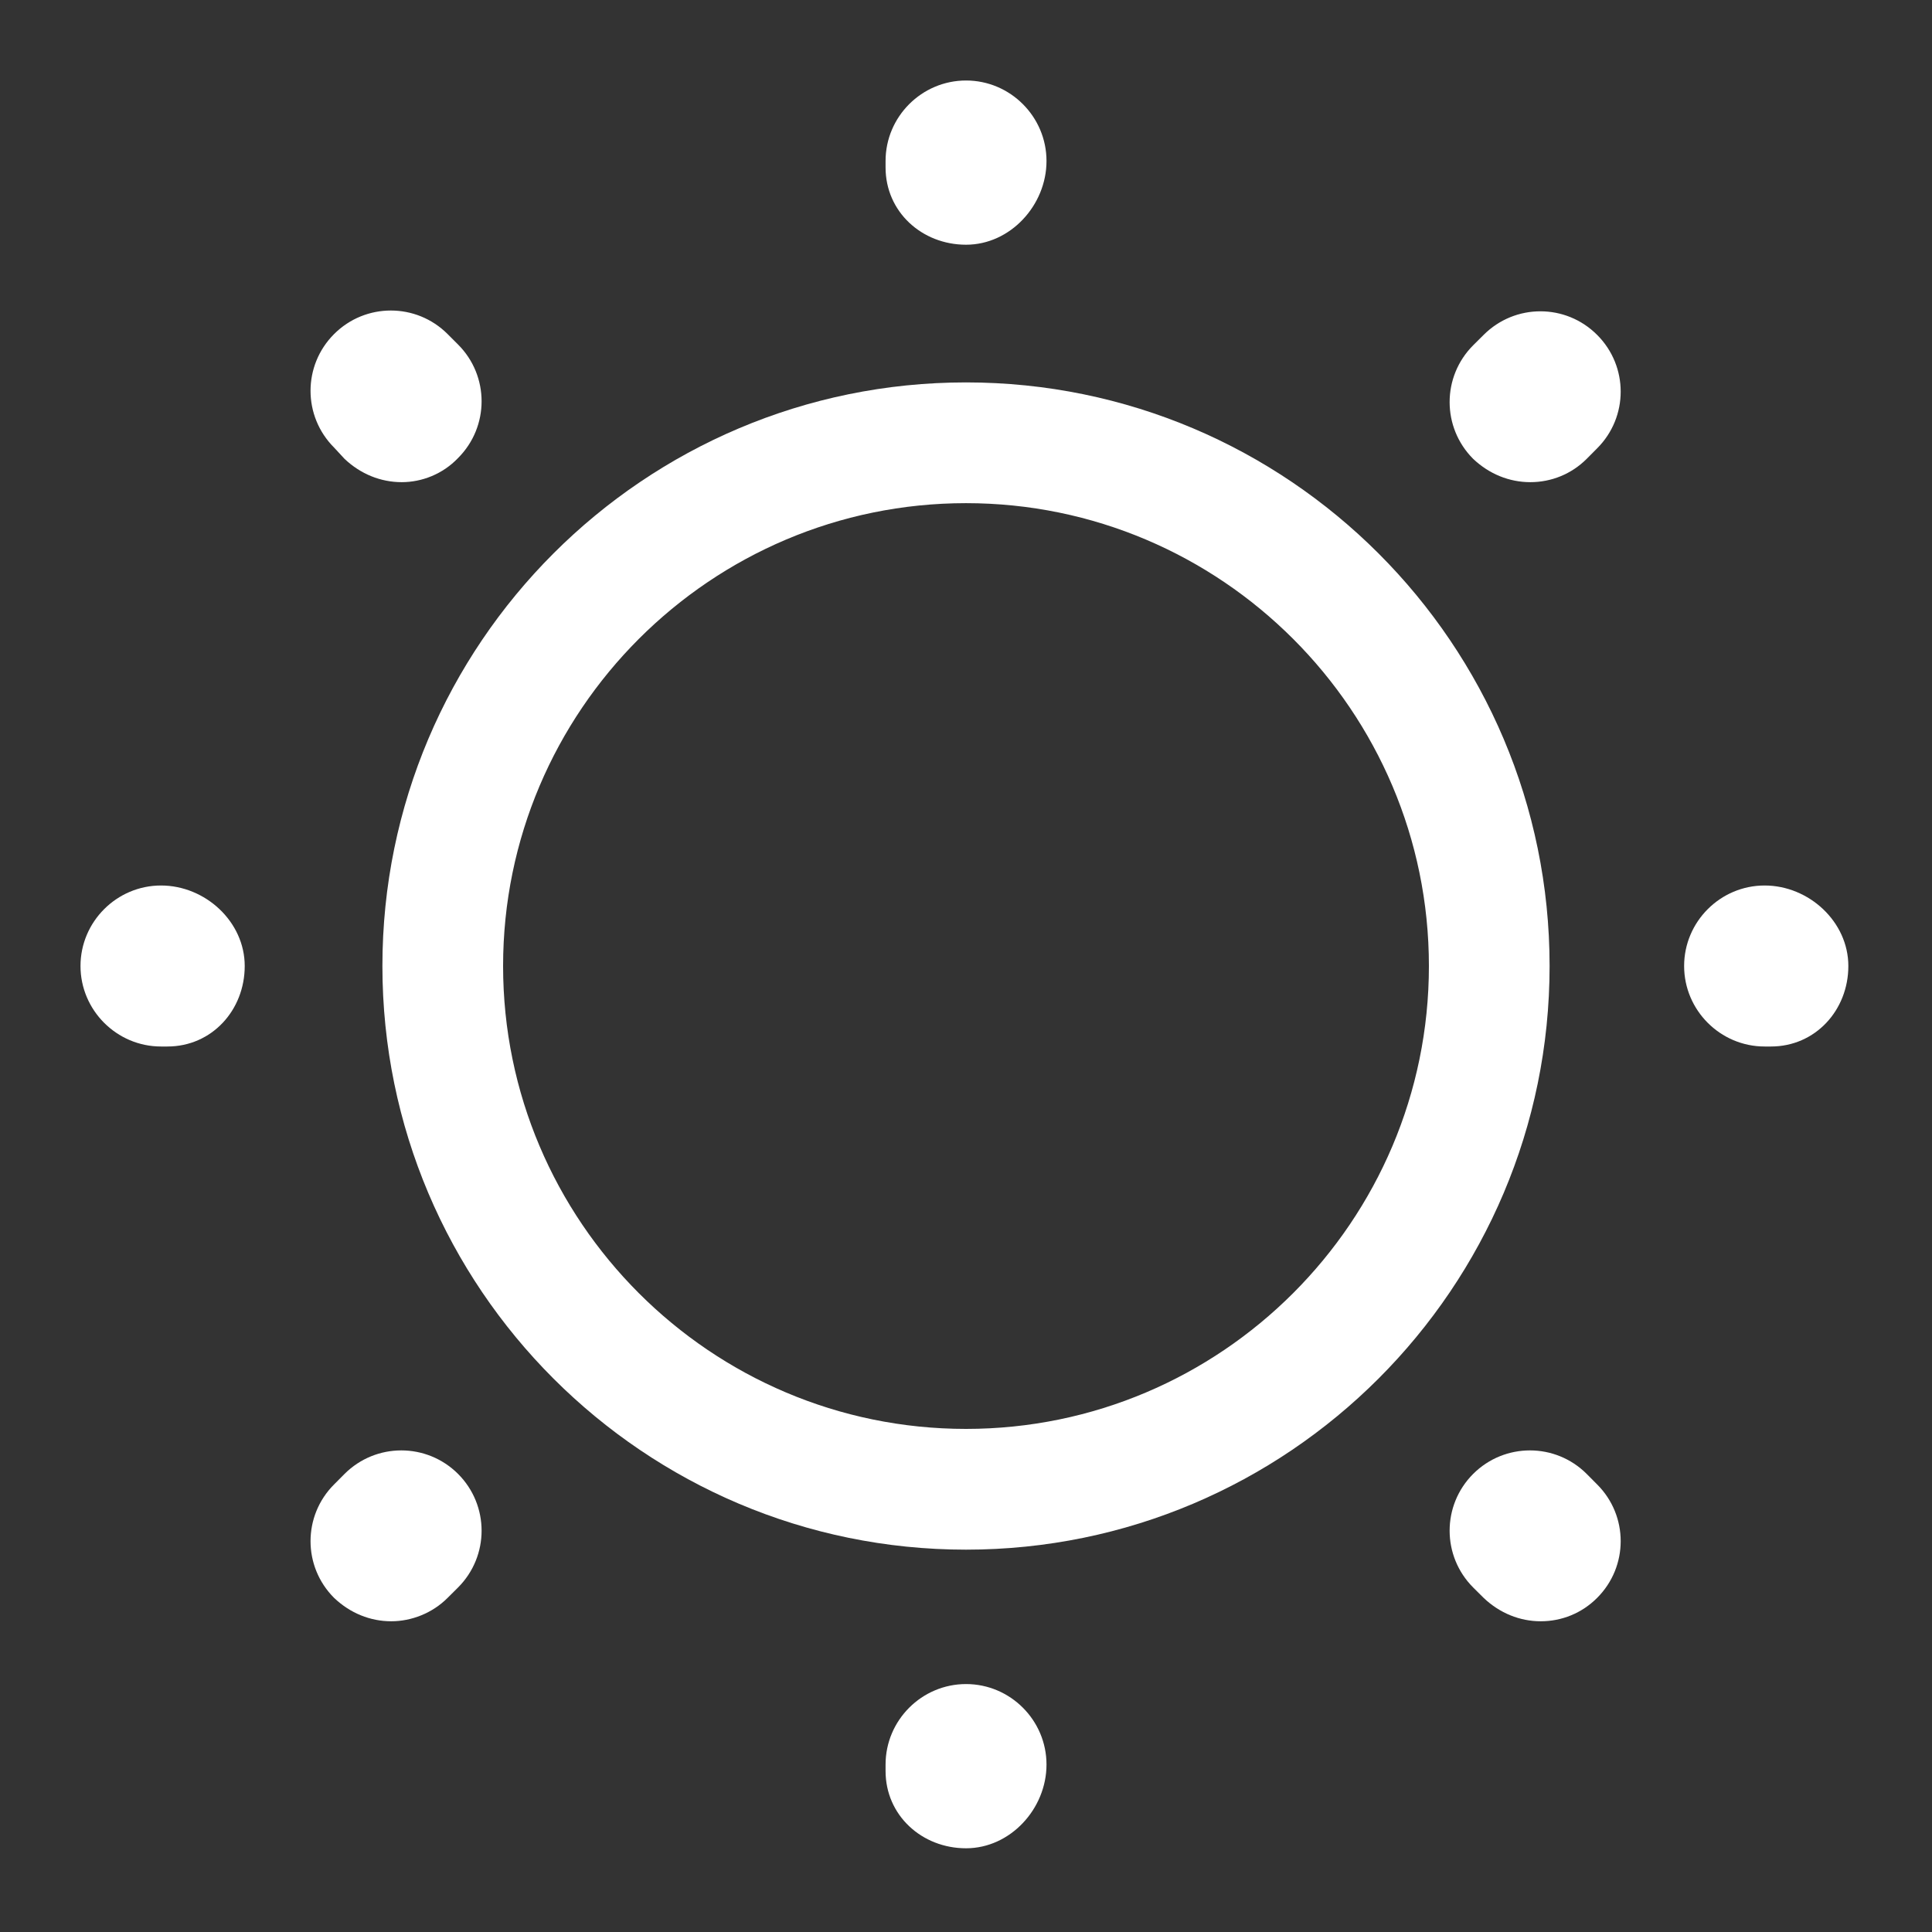
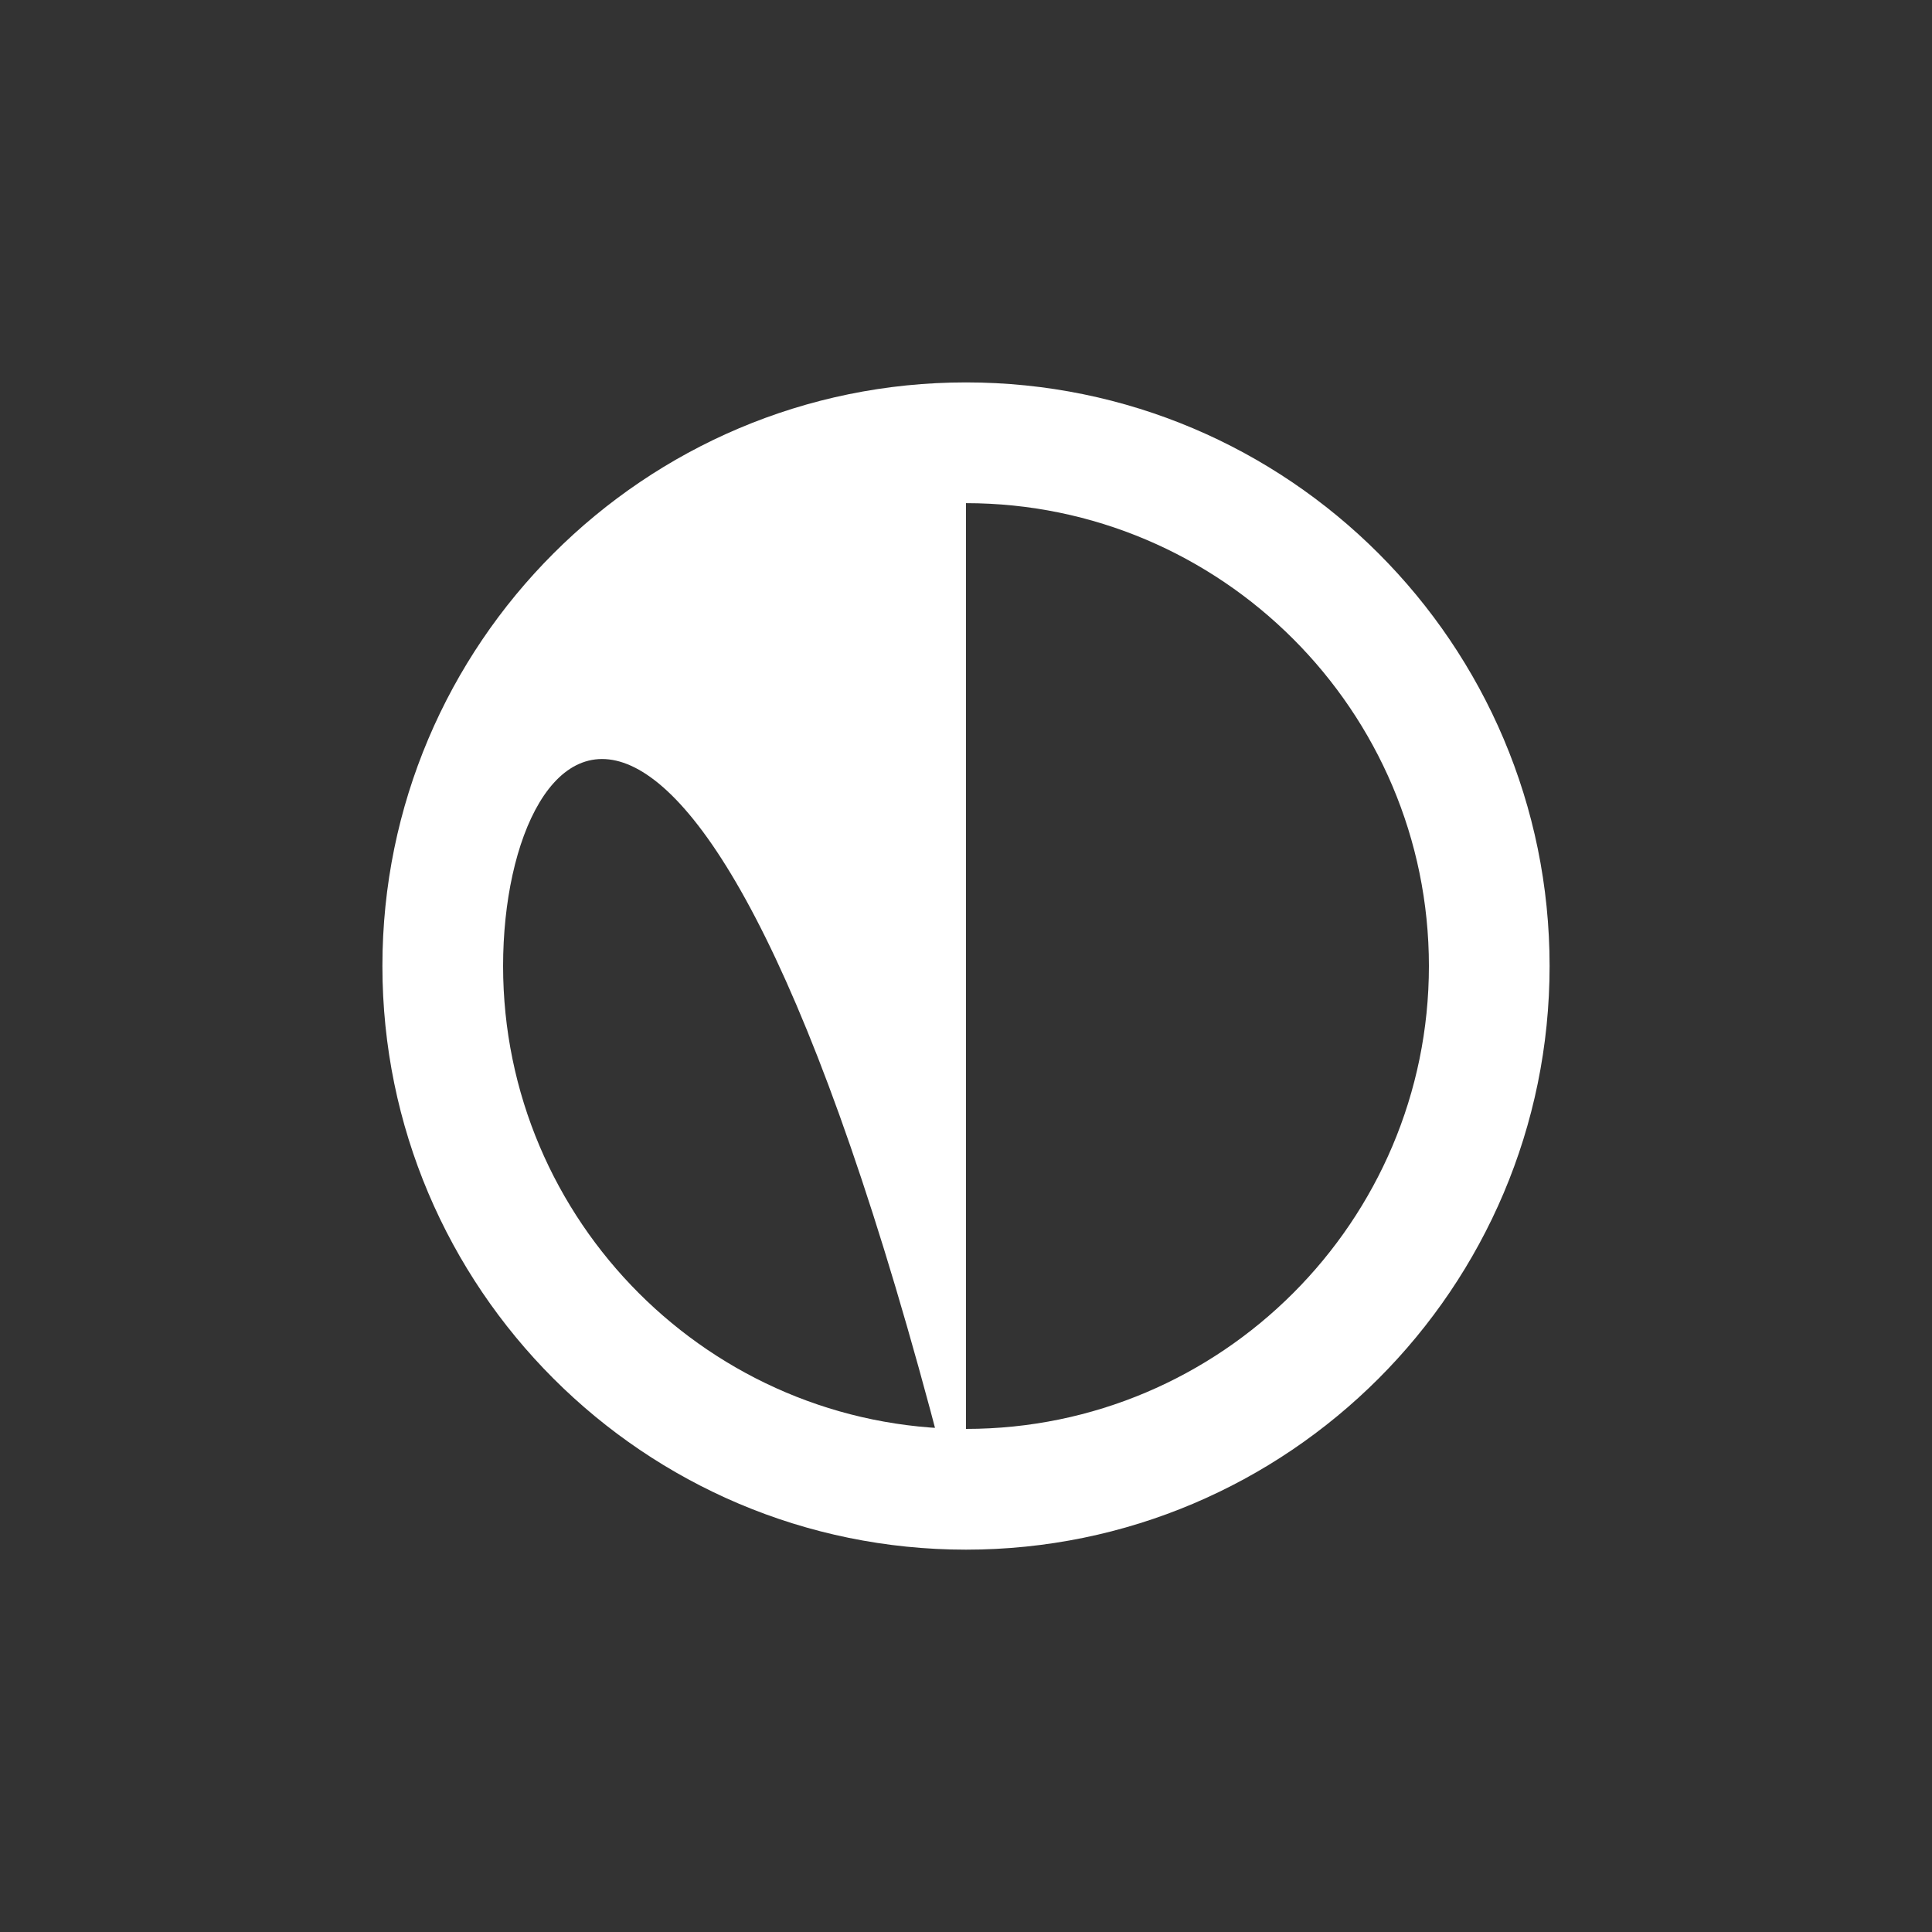
<svg xmlns="http://www.w3.org/2000/svg" width="30" height="30" viewBox="0 0 30 30" fill="none">
  <rect x="0" y="0" width="30" height="30" fill="#333333" stroke="none" />
-   <path d="M15 24.063C10 24.063 5.938 20 5.938 15C5.938 10 10 5.938 15 5.938C20 5.938 24.062 10 24.062 15C24.062 20 20 24.063 15 24.063ZM15 7.813C11.037 7.813 7.812 11.038 7.812 15C7.812 18.963 11.037 22.188 15 22.188C18.962 22.188 22.188 18.963 22.188 15C22.188 11.038 18.962 7.813 15 7.813Z" fill="white" />
-   <path d="M15.001 28.7C14.313 28.7 13.751 28.187 13.751 27.5V27.4C13.751 26.712 14.313 26.15 15.001 26.15C15.688 26.15 16.25 26.712 16.25 27.4C16.25 28.087 15.688 28.7 15.001 28.7ZM23.925 25.175C23.601 25.175 23.288 25.05 23.038 24.812L22.875 24.65C22.388 24.162 22.388 23.375 22.875 22.887C23.363 22.4 24.151 22.4 24.638 22.887L24.8 23.05C25.288 23.537 25.288 24.325 24.8 24.812C24.563 25.05 24.25 25.175 23.925 25.175ZM6.075 25.175C5.75 25.175 5.438 25.05 5.188 24.812C4.7 24.325 4.7 23.537 5.188 23.05L5.35 22.887C5.838 22.4 6.625 22.4 7.113 22.887C7.6 23.375 7.6 24.162 7.113 24.65L6.95 24.812C6.713 25.05 6.388 25.175 6.075 25.175ZM27.5 16.25H27.401C26.713 16.25 26.151 15.687 26.151 15C26.151 14.312 26.713 13.75 27.401 13.75C28.088 13.75 28.701 14.312 28.701 15C28.701 15.687 28.188 16.25 27.5 16.25ZM2.6 16.25H2.5C1.813 16.25 1.25 15.687 1.25 15C1.25 14.312 1.813 13.75 2.5 13.75C3.188 13.75 3.8 14.312 3.8 15C3.8 15.687 3.288 16.25 2.6 16.25ZM23.763 7.487C23.438 7.487 23.125 7.362 22.875 7.125C22.388 6.637 22.388 5.85 22.875 5.362L23.038 5.2C23.526 4.712 24.313 4.712 24.8 5.2C25.288 5.687 25.288 6.475 24.8 6.962L24.638 7.125C24.401 7.362 24.088 7.487 23.763 7.487ZM6.238 7.487C5.913 7.487 5.6 7.362 5.35 7.125L5.188 6.95C4.7 6.462 4.7 5.675 5.188 5.187C5.675 4.7 6.463 4.7 6.95 5.187L7.113 5.35C7.6 5.837 7.6 6.625 7.113 7.112C6.875 7.362 6.55 7.487 6.238 7.487ZM15.001 3.8C14.313 3.8 13.751 3.287 13.751 2.6V2.5C13.751 1.812 14.313 1.25 15.001 1.25C15.688 1.25 16.25 1.812 16.25 2.5C16.25 3.187 15.688 3.8 15.001 3.8Z" fill="white" />
+   <path d="M15 24.063C10 24.063 5.938 20 5.938 15C5.938 10 10 5.938 15 5.938C20 5.938 24.062 10 24.062 15C24.062 20 20 24.063 15 24.063ZC11.037 7.813 7.812 11.038 7.812 15C7.812 18.963 11.037 22.188 15 22.188C18.962 22.188 22.188 18.963 22.188 15C22.188 11.038 18.962 7.813 15 7.813Z" fill="white" />
</svg>